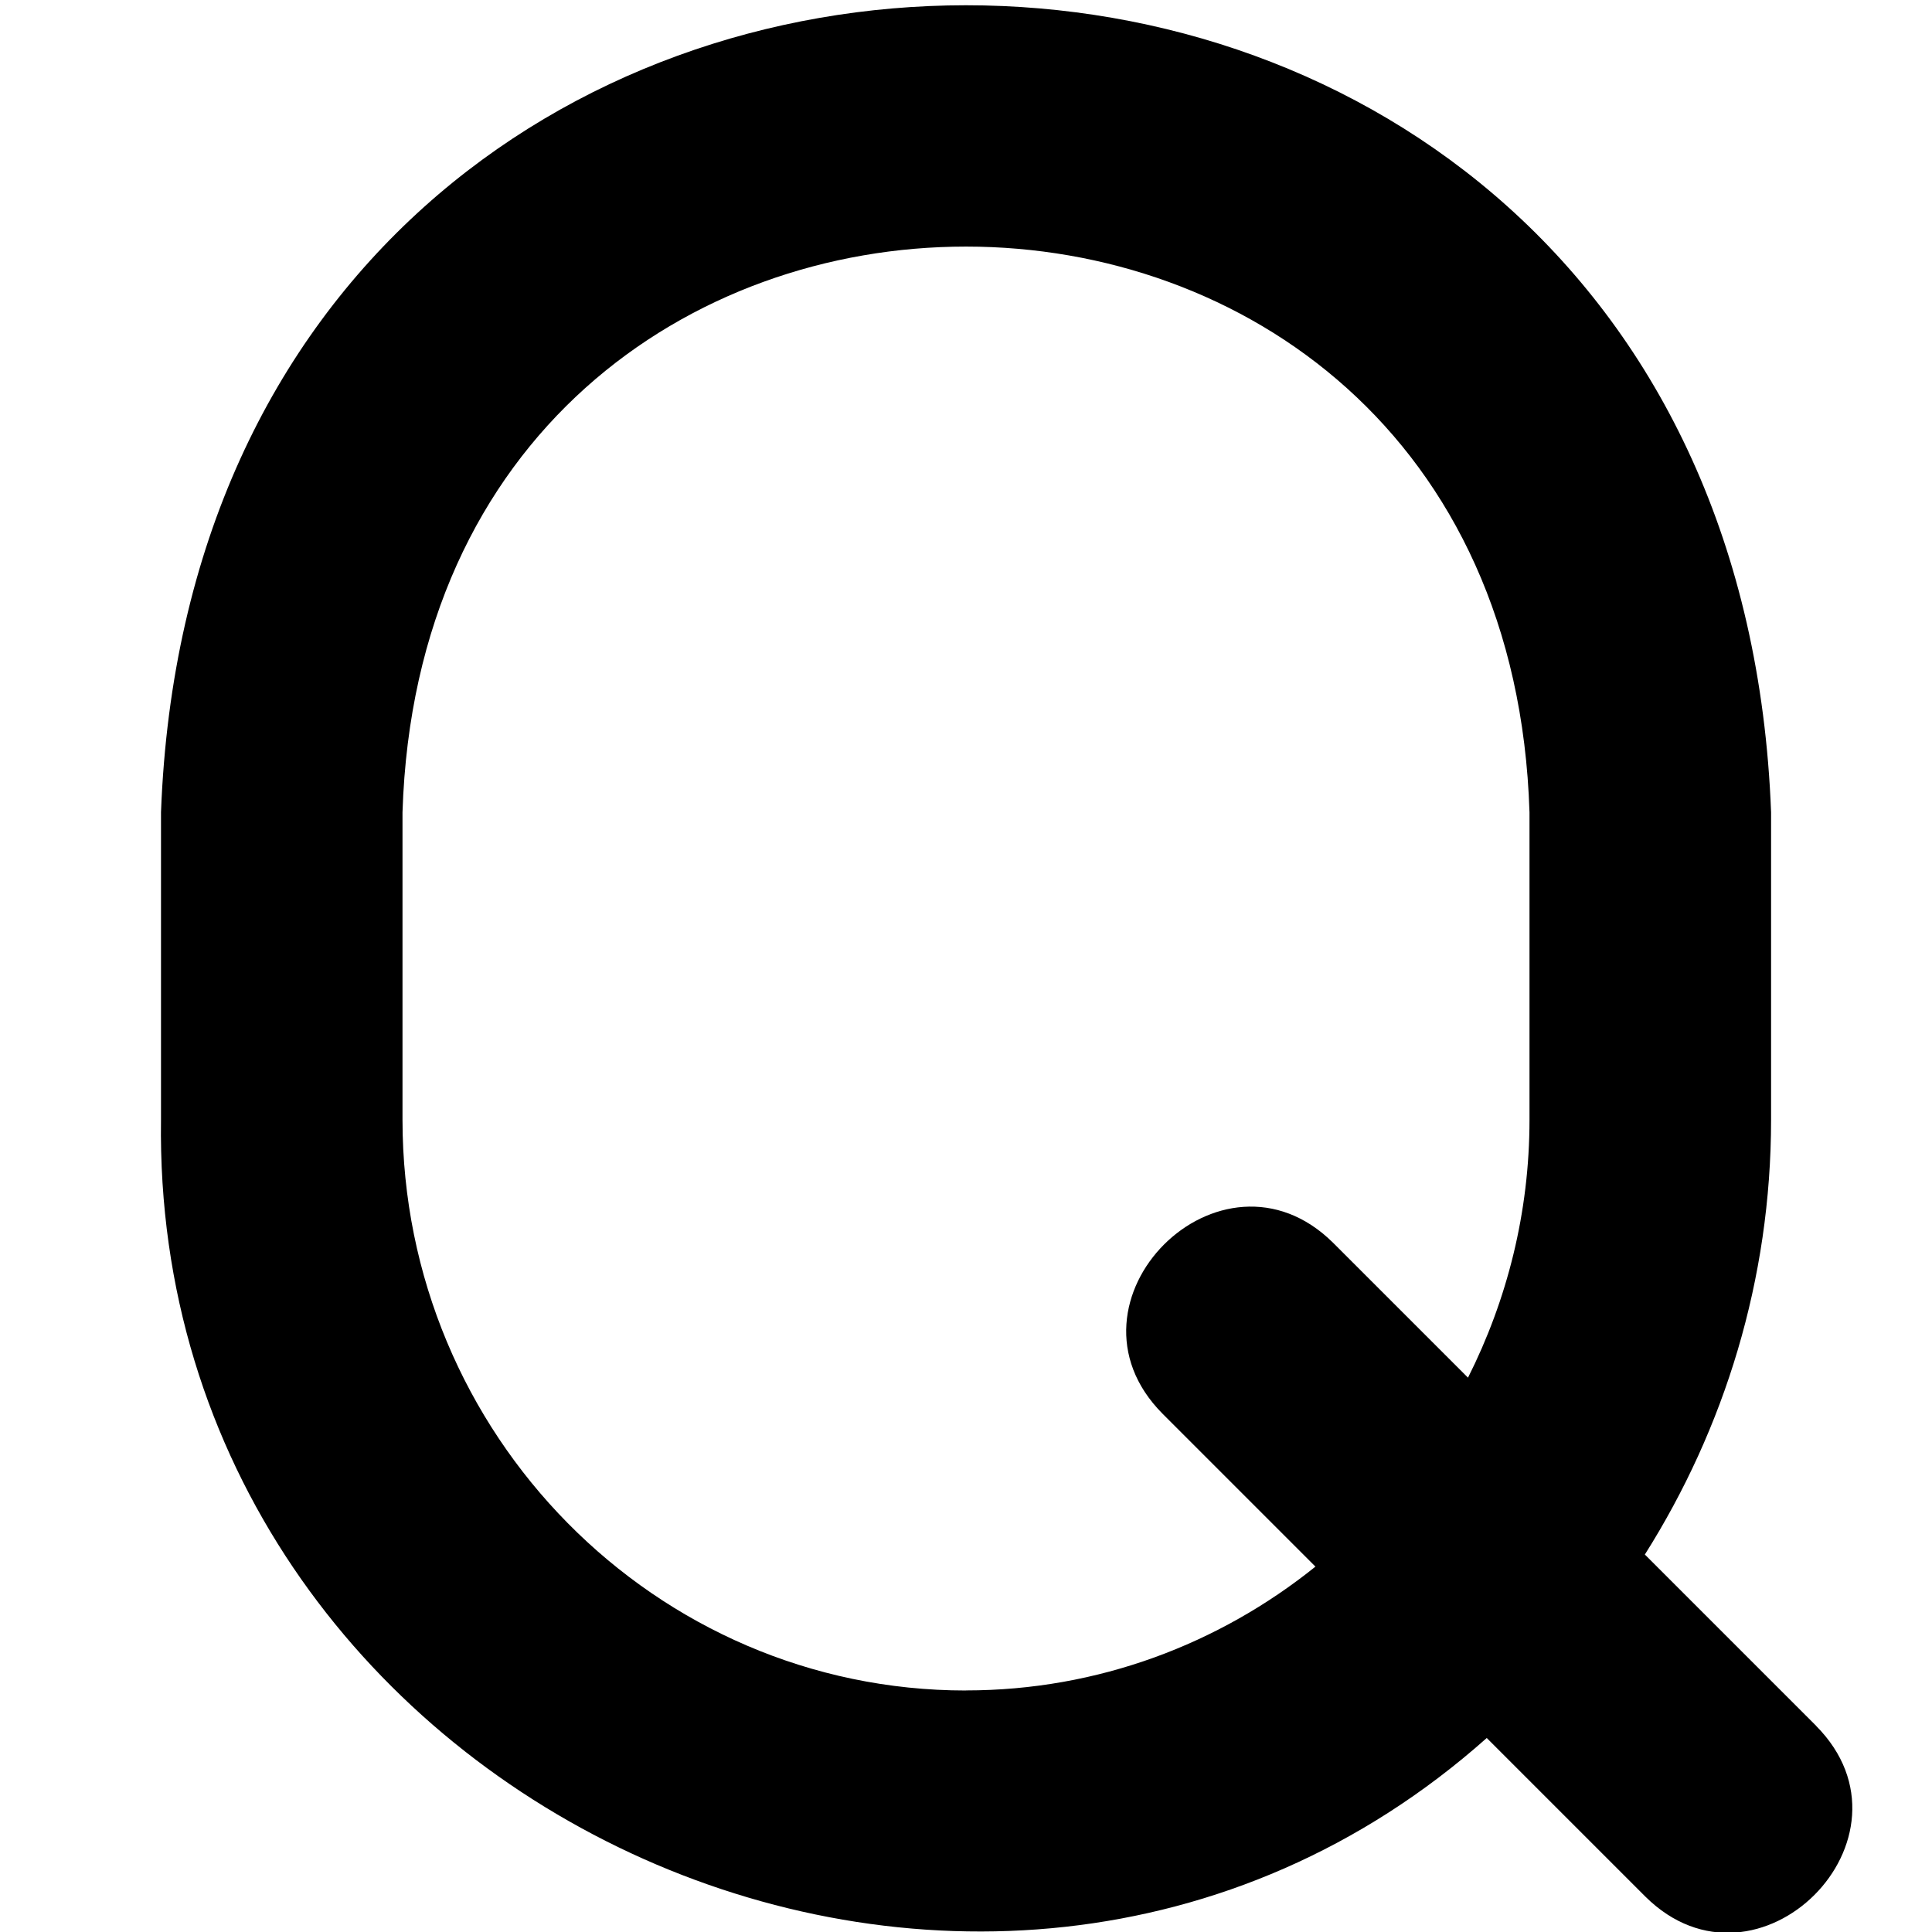
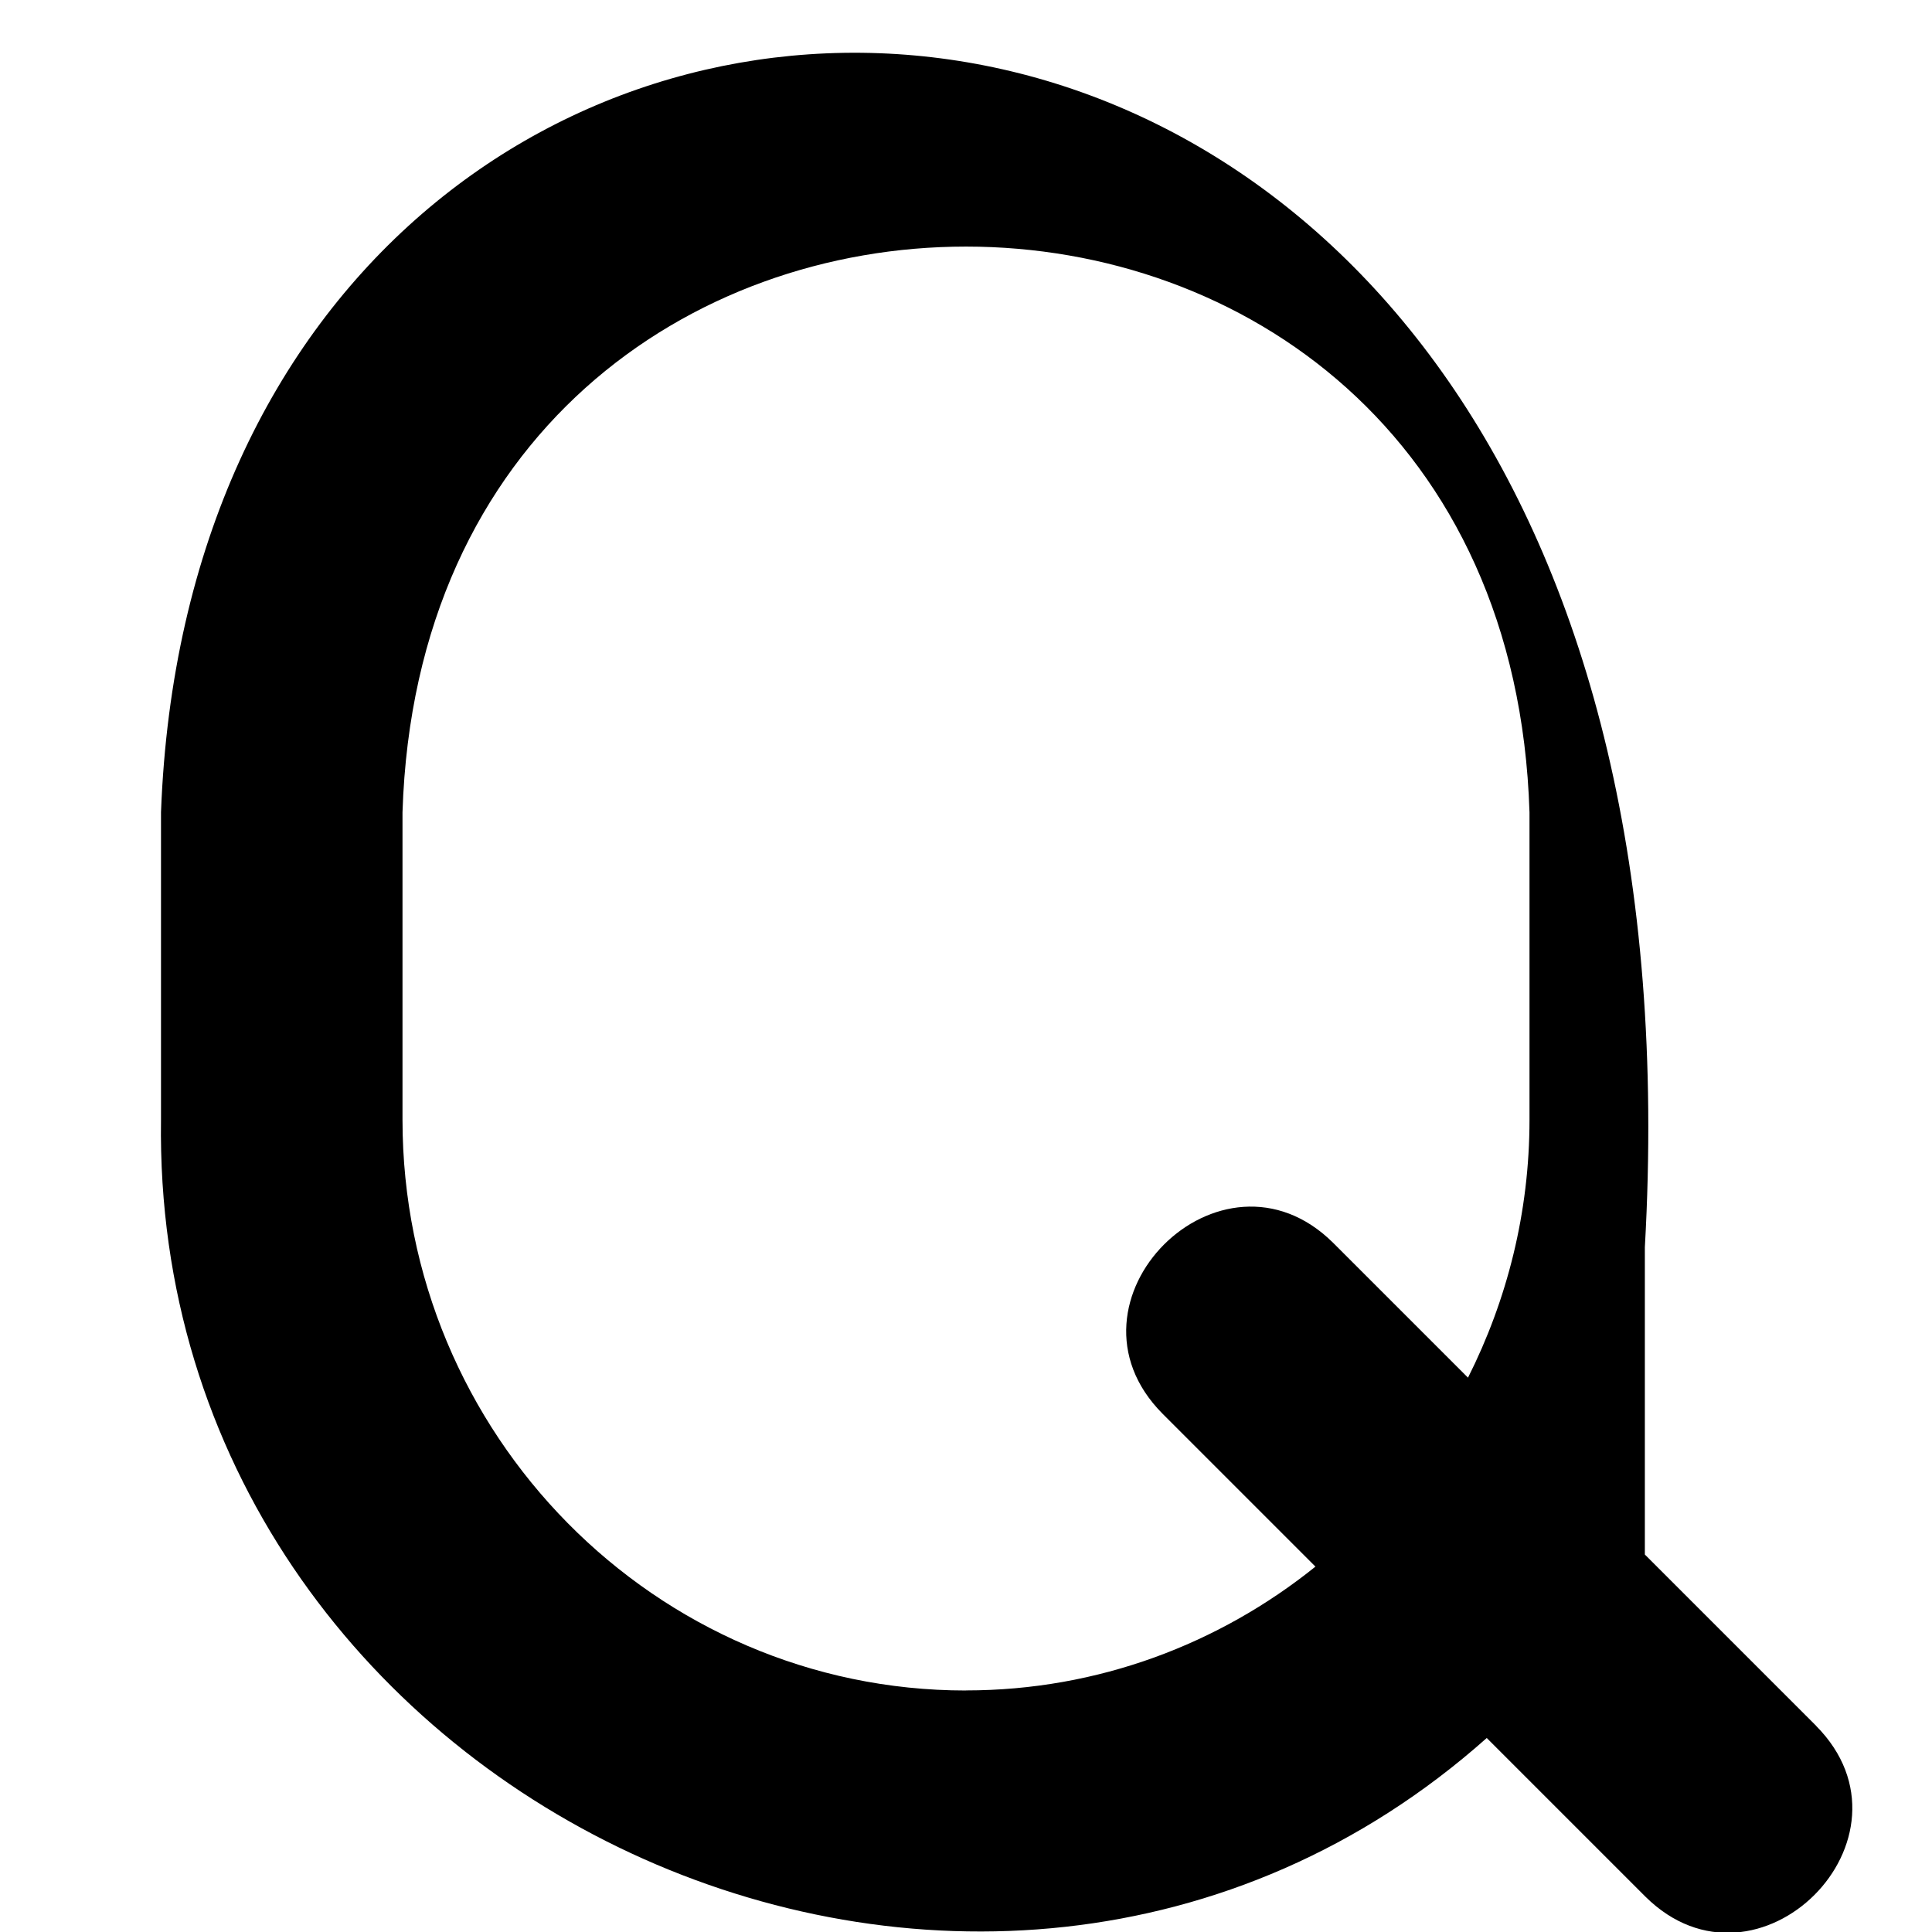
<svg xmlns="http://www.w3.org/2000/svg" id="Layer_1" data-name="Layer 1" viewBox="0 0 24 24" width="512" height="512">
-   <path d="M22.561,21.439l-2.128-2.128c.987-1.564,1.568-3.414,1.568-5.402v-3.818C21.495-3.282,2.501-3.271,2,10.091v3.818c-.121,8.476,10.196,13.261,16.469,7.681l1.97,1.97c1.393,1.381,3.502-.729,2.121-2.121Zm-10.561-.439c-3.86,0-7-3.181-7-7.091v-3.818c.297-9.374,13.707-9.367,14,0v3.818c0,1.154-.279,2.241-.764,3.205l-1.675-1.675c-1.393-1.381-3.502,.729-2.121,2.121l1.901,1.901c-1.194,.96-2.701,1.538-4.341,1.538Z" />
+   <path d="M22.561,21.439l-2.128-2.128v-3.818C21.495-3.282,2.501-3.271,2,10.091v3.818c-.121,8.476,10.196,13.261,16.469,7.681l1.97,1.97c1.393,1.381,3.502-.729,2.121-2.121Zm-10.561-.439c-3.86,0-7-3.181-7-7.091v-3.818c.297-9.374,13.707-9.367,14,0v3.818c0,1.154-.279,2.241-.764,3.205l-1.675-1.675c-1.393-1.381-3.502,.729-2.121,2.121l1.901,1.901c-1.194,.96-2.701,1.538-4.341,1.538Z" />
</svg>